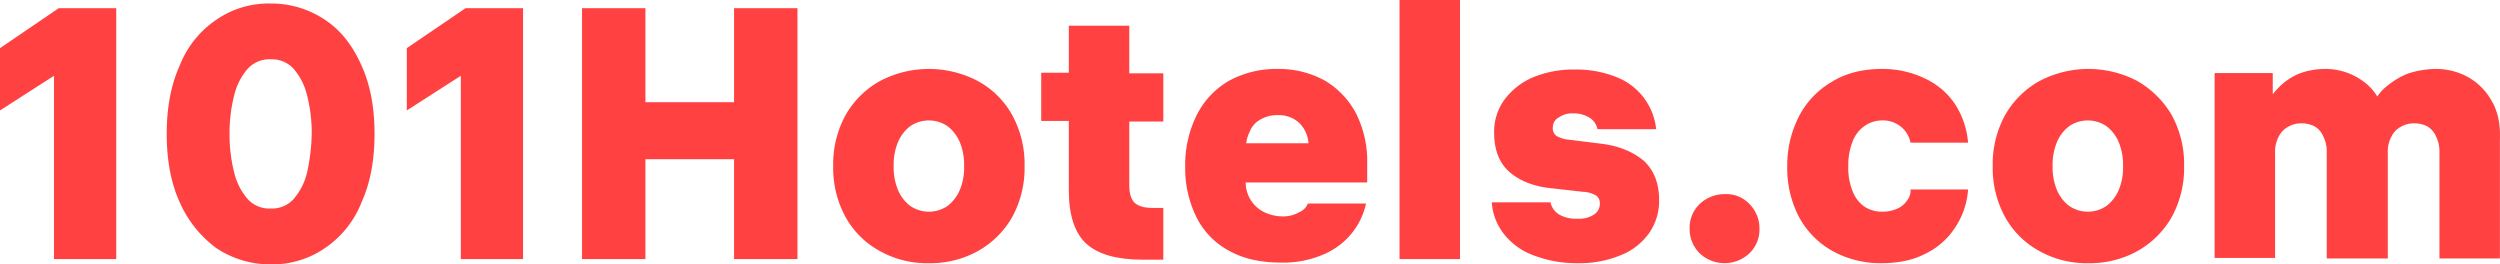
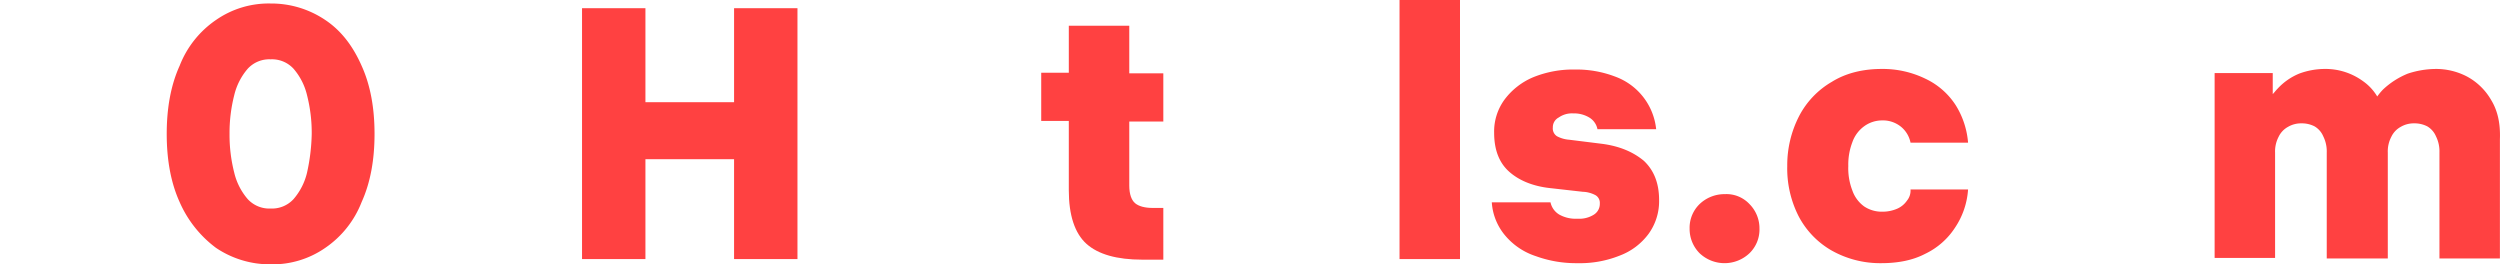
<svg xmlns="http://www.w3.org/2000/svg" id="_101Hotels_com" data-name="101Hotels_com" width="889" height="94" viewBox="0 0 889 94">
  <g id="Сгруппировать_2843" data-name="Сгруппировать 2843" transform="translate(0 0)">
-     <path id="Контур_2359" data-name="Контур 2359" d="M0,15.608V37.755L19.205,25.428V90.615H41.333V1.4H20.875Z" transform="translate(0 1.512)" fill="#ff4141" />
    <path id="Контур_2360" data-name="Контур 2360" d="M84.763,6.449A34.324,34.324,0,0,0,65.349.6,32.8,32.8,0,0,0,45.935,6.449,35.086,35.086,0,0,0,32.993,22.743C29.861,29.637,28.4,37.784,28.4,46.976s1.461,17.339,4.593,24.232A40.546,40.546,0,0,0,45.935,87.5a34.324,34.324,0,0,0,19.414,5.849A32.8,32.8,0,0,0,84.763,87.5,35.086,35.086,0,0,0,97.706,71.208c3.131-6.894,4.593-15.041,4.593-24.232s-1.461-17.339-4.593-24.232C94.574,15.641,90.4,10.209,84.763,6.449ZM78.292,60.763a22.186,22.186,0,0,1-4.8,9.4,10.407,10.407,0,0,1-8.141,3.342,10.407,10.407,0,0,1-8.141-3.342,22.187,22.187,0,0,1-4.8-9.4,54.2,54.2,0,0,1-1.67-13.787,54.2,54.2,0,0,1,1.67-13.787,22.187,22.187,0,0,1,4.8-9.4,10.407,10.407,0,0,1,8.141-3.342,10.407,10.407,0,0,1,8.141,3.342,22.186,22.186,0,0,1,4.8,9.4,54.194,54.194,0,0,1,1.67,13.787A69.237,69.237,0,0,1,78.292,60.763Z" transform="translate(30.886 0.648)" fill="#ff4141" />
-     <path id="Контур_2361" data-name="Контур 2361" d="M69,15.608V37.755L88.205,25.428V90.615h22.128V1.4H89.875Z" transform="translate(75.663 1.512)" fill="#ff4141" />
    <path id="Контур_2362" data-name="Контур 2362" d="M152.767,34.83H121.245V1.4H98.7V90.615h22.545V55.1h31.521V90.615h22.545V1.4H152.767Z" transform="translate(108.27 1.512)" fill="#ff4141" />
-     <path id="Контур_2363" data-name="Контур 2363" d="M192.862,15.969a37.376,37.376,0,0,0-35.07,0,32.052,32.052,0,0,0-12.108,12.066,36.321,36.321,0,0,0-4.384,18.1,36.321,36.321,0,0,0,4.384,18.1A30.65,30.65,0,0,0,157.791,76.3a34.263,34.263,0,0,0,17.535,4.369A34.805,34.805,0,0,0,192.862,76.3,32.054,32.054,0,0,0,204.97,64.232a36.323,36.323,0,0,0,4.384-18.1,36.321,36.321,0,0,0-4.384-18.1A30.651,30.651,0,0,0,192.862,15.969ZM186.39,54.454a13.932,13.932,0,0,1-4.384,5.825,11.765,11.765,0,0,1-13.36,0,13.932,13.932,0,0,1-4.384-5.825,21.125,21.125,0,0,1-1.461-8.321,21.125,21.125,0,0,1,1.461-8.321,13.932,13.932,0,0,1,4.384-5.825,11.765,11.765,0,0,1,13.36,0,13.932,13.932,0,0,1,4.384,5.825,21.128,21.128,0,0,1,1.461,8.321A20.458,20.458,0,0,1,186.39,54.454Z" transform="translate(154.986 12.918)" fill="#ff4141" />
    <path id="Контур_2364" data-name="Контур 2364" d="M207.913,4.4h-21.5V21.12H176.6V38.258h9.811V62.92c0,8.778,2.088,15.257,6.263,19.019s10.855,5.643,19.831,5.643h7.515V69.19h-3.758c-2.923,0-5.01-.627-6.263-1.672s-2.087-3.135-2.087-6.27V38.467H220.02V21.329H207.913Z" transform="translate(193.657 4.753)" fill="#ff4141" />
-     <path id="Контур_2365" data-name="Контур 2365" d="M250.683,15.761A33.922,33.922,0,0,0,233.774,11.6a35.314,35.314,0,0,0-17.118,4.161,29.138,29.138,0,0,0-11.481,12.066A39.734,39.734,0,0,0,201,46.341a38.863,38.863,0,0,0,4.175,18.307,27.26,27.26,0,0,0,11.9,11.858c5.01,2.7,11.064,3.953,17.953,3.953a36.223,36.223,0,0,0,15.656-3.12,26.048,26.048,0,0,0,10.02-7.905,25.371,25.371,0,0,0,4.593-9.985H244.629a5.694,5.694,0,0,1-3.131,3.12,11.358,11.358,0,0,1-6.054,1.456,15.1,15.1,0,0,1-6.68-1.664,11.585,11.585,0,0,1-4.593-4.369,11.737,11.737,0,0,1-1.67-5.825v-.208h43.211V45.3a37.692,37.692,0,0,0-3.966-17.891A29.675,29.675,0,0,0,250.683,15.761Zm-22.754,13.73a11.358,11.358,0,0,1,6.054-1.456,10.553,10.553,0,0,1,7.933,3.12,11.419,11.419,0,0,1,2.923,6.865H222.71a12.186,12.186,0,0,1,1.253-4.161A8.222,8.222,0,0,1,227.929,29.491Z" transform="translate(220.461 12.918)" fill="#ff4141" />
    <rect id="Прямоугольник_2301" data-name="Прямоугольник 2301" width="21.501" height="92.128" transform="translate(497.675)" fill="#ff4141" />
    <path id="Контур_2366" data-name="Контур 2366" d="M292.245,38.12l-11.69-1.456a10.993,10.993,0,0,1-4.384-1.248,3.28,3.28,0,0,1-1.461-3.12,3.859,3.859,0,0,1,2.087-3.537,8.17,8.17,0,0,1,5.219-1.456,10.367,10.367,0,0,1,5.636,1.456,6.2,6.2,0,0,1,2.923,4.161h20.875A22.331,22.331,0,0,0,296.838,14.2a38.334,38.334,0,0,0-14.195-2.5,37.624,37.624,0,0,0-14.821,2.7,24.613,24.613,0,0,0-10.229,7.905,19.158,19.158,0,0,0-3.757,11.858c0,6.241,1.879,10.818,5.428,13.938s8.559,5.2,15.03,5.825l11.064,1.248a10.179,10.179,0,0,1,4.593,1.248,3.145,3.145,0,0,1,1.461,2.912,4.5,4.5,0,0,1-2.087,3.953,9.742,9.742,0,0,1-5.845,1.456,11.932,11.932,0,0,1-6.471-1.456,6.69,6.69,0,0,1-3.132-4.369H253a20.3,20.3,0,0,0,4.8,11.858,23.874,23.874,0,0,0,10.855,7.281,41.786,41.786,0,0,0,14.822,2.5,37.97,37.97,0,0,0,15.03-2.7,22.651,22.651,0,0,0,10.229-7.7,19.771,19.771,0,0,0,3.758-12.066c0-6.033-1.879-10.61-5.428-13.938C303.309,41.032,298.508,38.952,292.245,38.12Z" transform="translate(277.481 13.026)" fill="#ff4141" />
    <path id="Контур_2367" data-name="Контур 2367" d="M299.125,33a12.822,12.822,0,0,0-8.976,3.536,11.747,11.747,0,0,0-3.549,8.737,12.241,12.241,0,0,0,3.549,8.737,12.9,12.9,0,0,0,17.744,0,11.746,11.746,0,0,0,3.549-8.737,12.24,12.24,0,0,0-3.549-8.737A11.221,11.221,0,0,0,299.125,33Z" transform="translate(314.226 36.036)" fill="#ff4141" />
    <path id="Контур_2368" data-name="Контур 2368" d="M345.685,58.407a8.151,8.151,0,0,1-3.549,2.912,12.931,12.931,0,0,1-5.219,1.04,11.266,11.266,0,0,1-6.471-1.872,11.773,11.773,0,0,1-4.175-5.617,21.893,21.893,0,0,1-1.461-8.737,22.19,22.19,0,0,1,1.461-8.529,11.773,11.773,0,0,1,4.175-5.617,10.758,10.758,0,0,1,6.263-2.08,10.165,10.165,0,0,1,6.889,2.288,9.758,9.758,0,0,1,3.34,5.617H367.4A29.618,29.618,0,0,0,363.012,24.5a25.966,25.966,0,0,0-10.646-9.361A34.673,34.673,0,0,0,336.709,11.6c-6.68,0-12.734,1.456-17.744,4.577a30.159,30.159,0,0,0-11.69,12.274A38.108,38.108,0,0,0,303.1,46.133a37.413,37.413,0,0,0,3.966,17.683,30.157,30.157,0,0,0,11.69,12.274A35.139,35.139,0,0,0,336.5,80.666c6.054,0,11.273-1.04,15.656-3.328A25.967,25.967,0,0,0,362.8,67.976,27.563,27.563,0,0,0,367.4,54.454H346.938A5.613,5.613,0,0,1,345.685,58.407Z" transform="translate(332.445 12.918)" fill="#ff4141" />
-     <path id="Контур_2369" data-name="Контур 2369" d="M389.262,15.969a37.376,37.376,0,0,0-35.07,0,32.053,32.053,0,0,0-12.108,12.066,36.322,36.322,0,0,0-4.384,18.1,36.322,36.322,0,0,0,4.384,18.1A30.651,30.651,0,0,0,354.192,76.3a34.262,34.262,0,0,0,17.535,4.369A34.806,34.806,0,0,0,389.262,76.3,32.053,32.053,0,0,0,401.37,64.232a36.322,36.322,0,0,0,4.384-18.1,36.322,36.322,0,0,0-4.384-18.1A33.6,33.6,0,0,0,389.262,15.969Zm-6.68,38.486a13.931,13.931,0,0,1-4.384,5.825,11.766,11.766,0,0,1-13.36,0,13.934,13.934,0,0,1-4.384-5.825,21.128,21.128,0,0,1-1.461-8.321,21.128,21.128,0,0,1,1.461-8.321,13.934,13.934,0,0,1,4.384-5.825,11.766,11.766,0,0,1,13.36,0,13.931,13.931,0,0,1,4.384,5.825,21.129,21.129,0,0,1,1.461,8.321A20.459,20.459,0,0,1,382.582,54.454Z" transform="translate(370.912 12.918)" fill="#ff4141" />
    <path id="Контур_2370" data-name="Контур 2370" d="M473.822,22.626a21.841,21.841,0,0,0-8.559-8.321,23.714,23.714,0,0,0-11.273-2.7,32.376,32.376,0,0,0-9.811,1.664,28.54,28.54,0,0,0-8.768,5.617,22.048,22.048,0,0,0-2.088,2.5,17.67,17.67,0,0,0-5.01-5.409A22.66,22.66,0,0,0,414.537,11.6a26.388,26.388,0,0,0-8.976,1.664,21.7,21.7,0,0,0-7.724,5.409c-.626.624-1.044,1.248-1.67,1.872V13.056H375.5V78.794H397V41.348a11.2,11.2,0,0,1,1.253-5.617,7.869,7.869,0,0,1,3.34-3.537,9.171,9.171,0,0,1,4.8-1.248,9.98,9.98,0,0,1,4.593,1.04,7.471,7.471,0,0,1,3.131,3.537,12.047,12.047,0,0,1,1.253,5.825V79h21.71V41.348a11.2,11.2,0,0,1,1.252-5.617,7.868,7.868,0,0,1,3.34-3.537,9.174,9.174,0,0,1,4.8-1.248,9.979,9.979,0,0,1,4.593,1.04,7.471,7.471,0,0,1,3.131,3.537,12.048,12.048,0,0,1,1.252,5.825V79h21.5V36.564C477.162,30.947,476.119,26.37,473.822,22.626Z" transform="translate(412.02 12.918)" fill="#ff4141" />
  </g>
</svg>